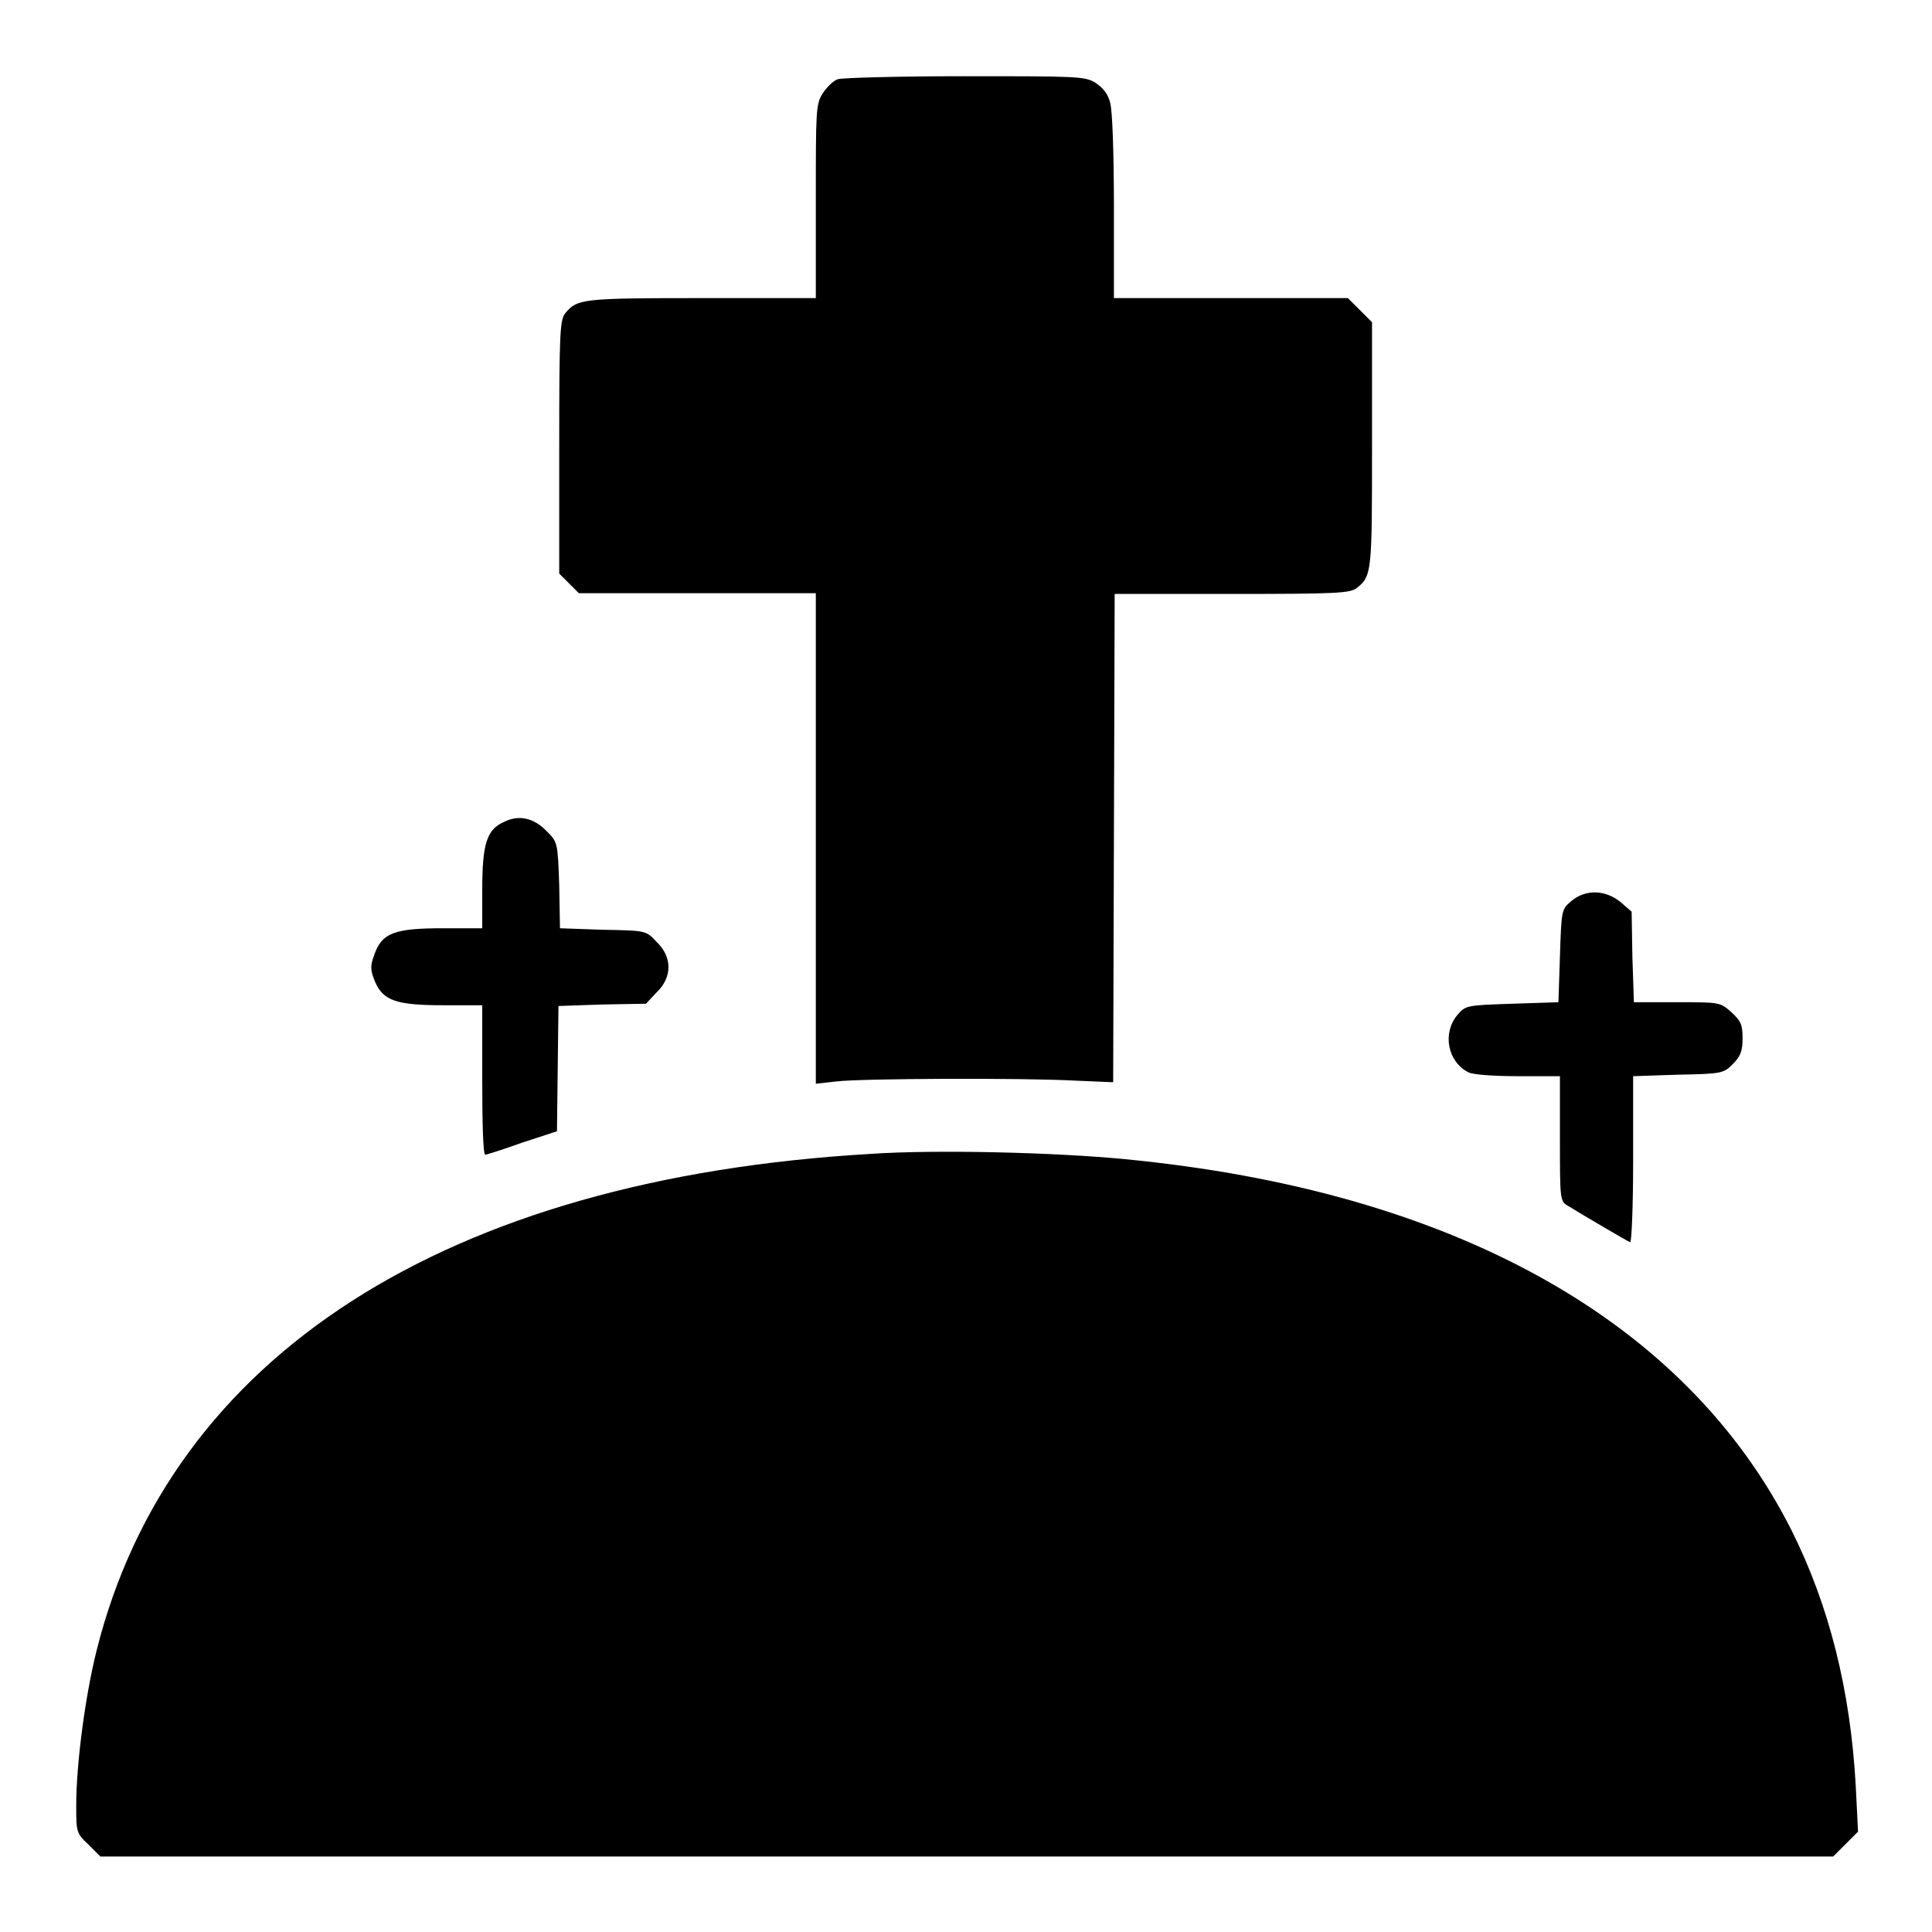
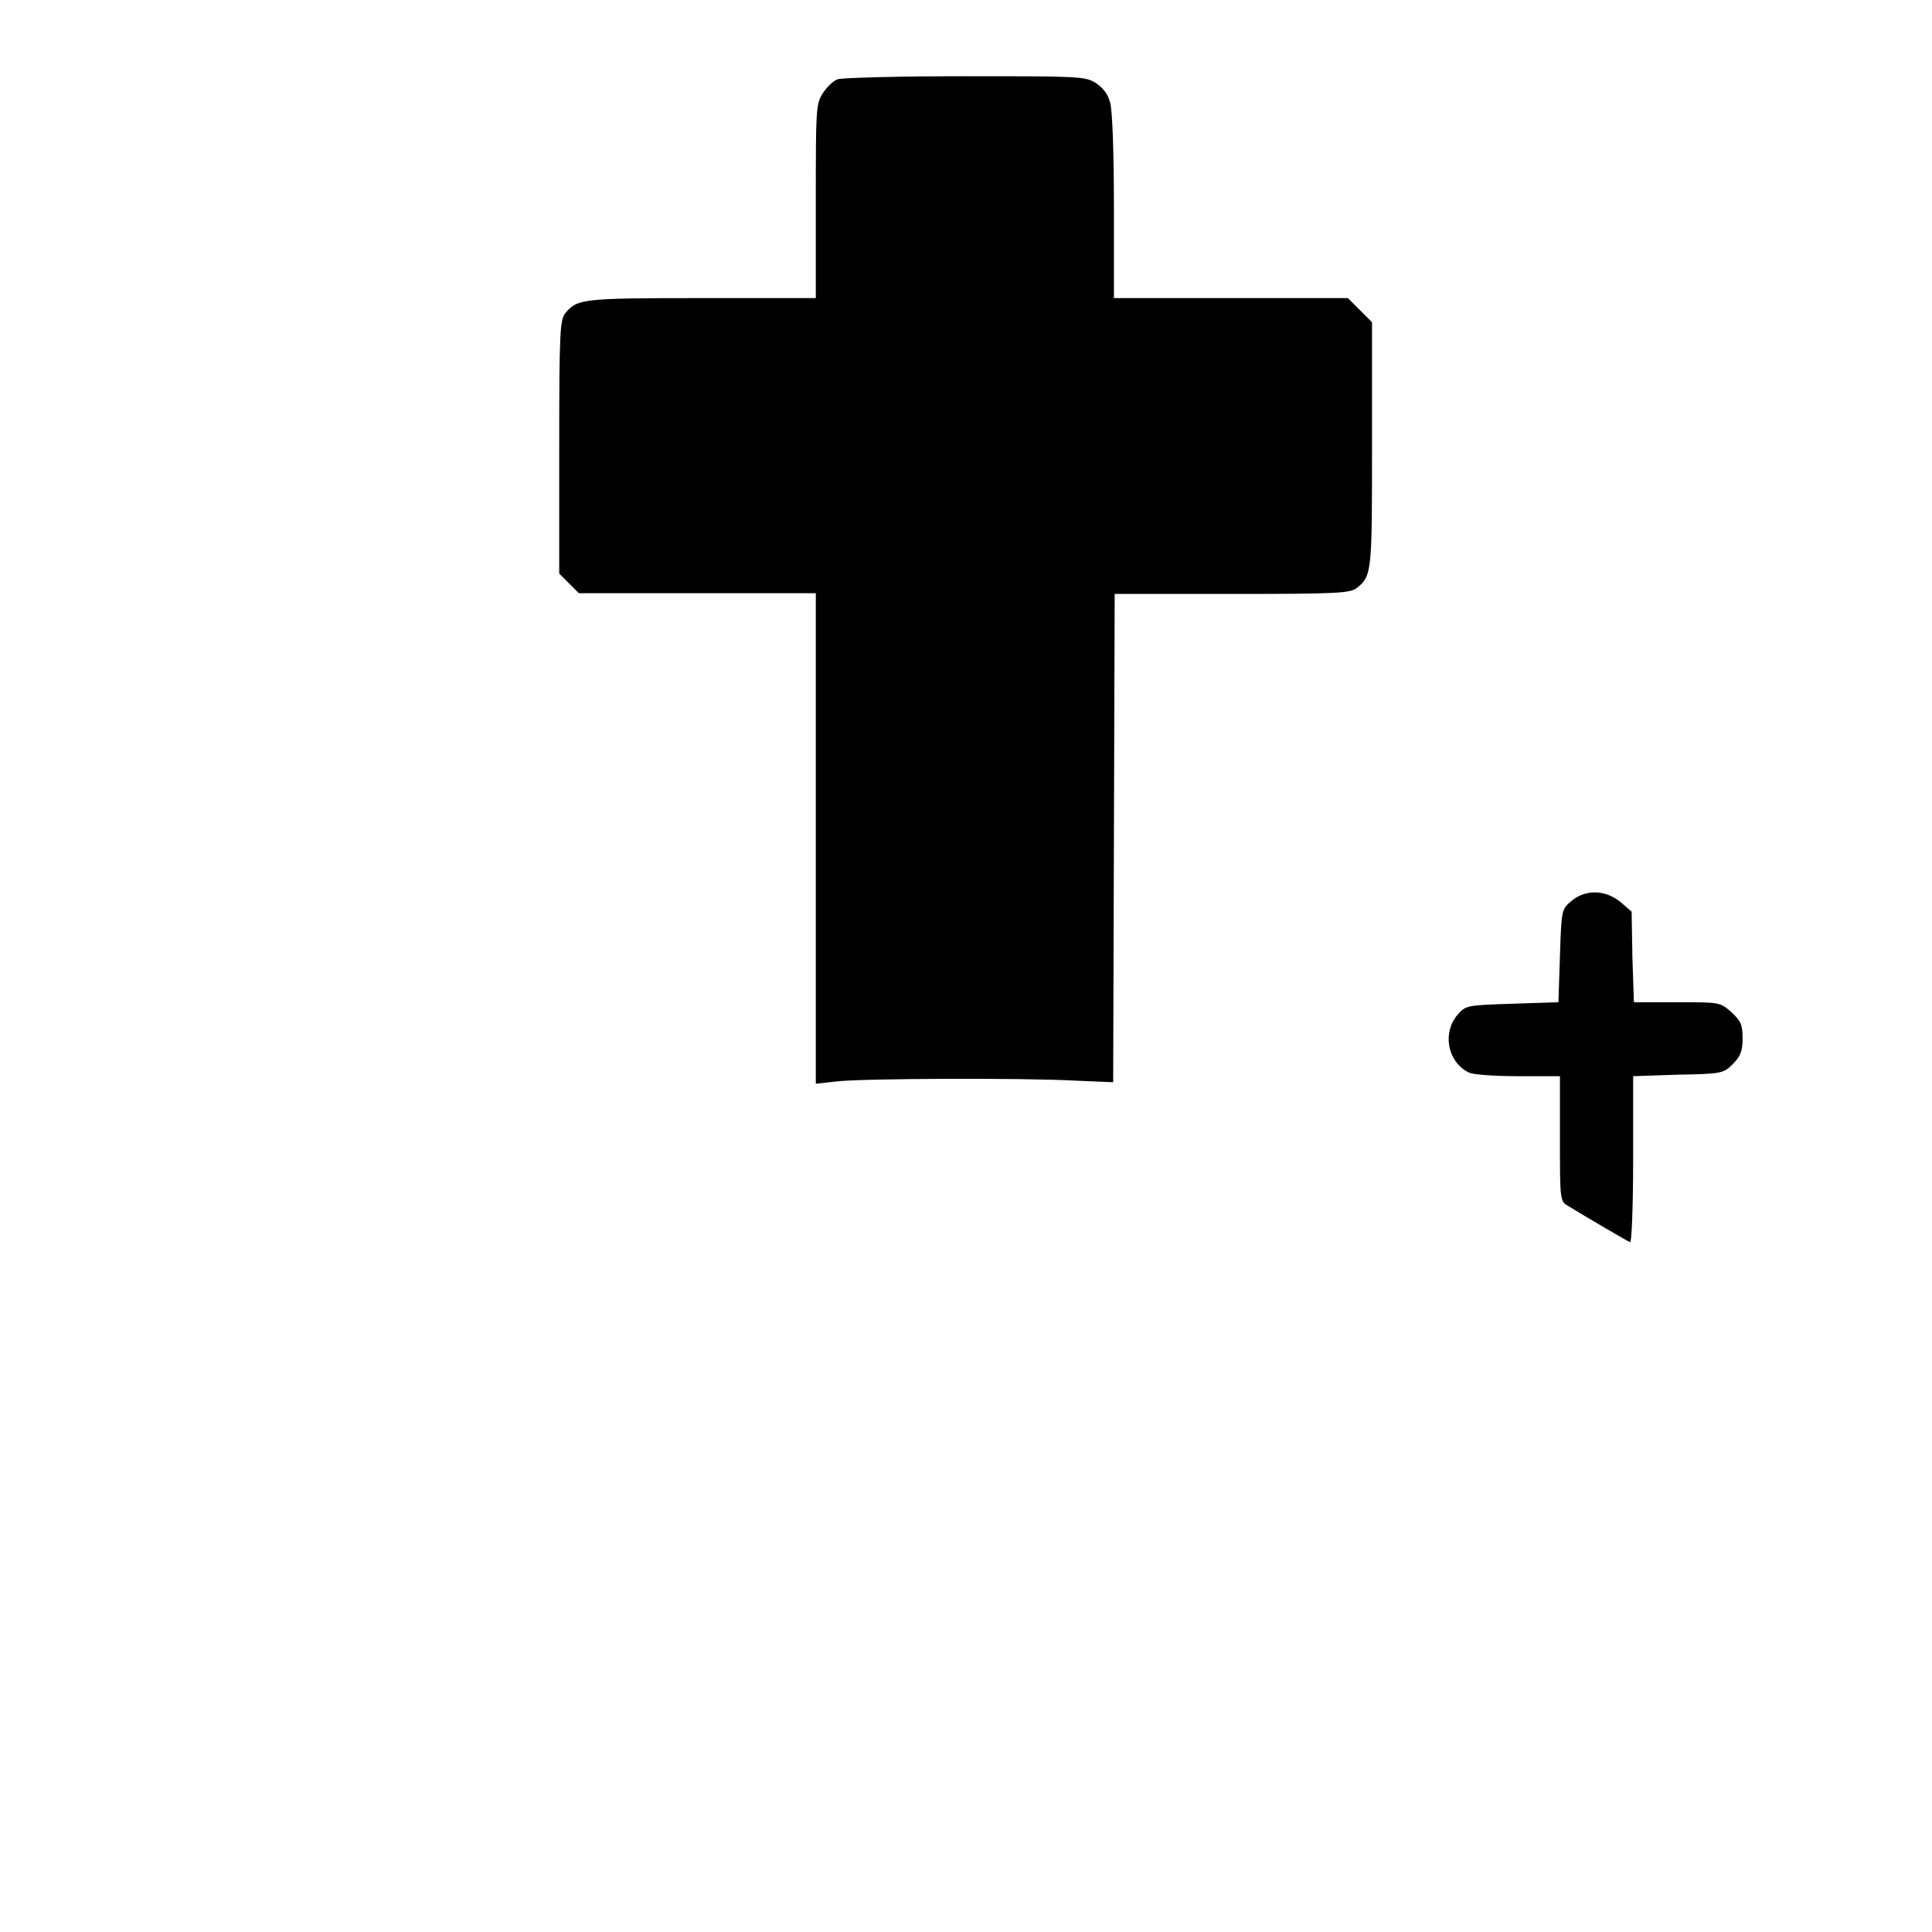
<svg xmlns="http://www.w3.org/2000/svg" version="1.1" x="0px" y="0px" viewBox="0 0 256 256" enable-background="new 0 0 256 256" xml:space="preserve">
  <g>
    <g>
      <g>
        <path fill="#000000" d="M111,10.5c-0.6,0.2-1.5,1.1-2,1.9c-0.9,1.4-0.9,2.3-0.9,14.3v12.8H92.9c-15.8,0-16.4,0.1-18,2c-0.7,0.9-0.8,2.5-0.8,17.7V76l1.3,1.3l1.3,1.3h15.7h15.7v32.5v32.5l2.7-0.3c3.1-0.4,24.9-0.5,31.9-0.1l4.8,0.2l0.1-32.4l0.1-32.3h15.6c14,0,15.6-0.1,16.5-0.8c2-1.6,2-2.2,2-19V42.7l-1.6-1.6l-1.6-1.6h-15.5h-15.5V27.4c0-7-0.2-12.8-0.5-13.8c-0.3-1.2-1-2-1.9-2.6c-1.4-0.9-2.4-0.9-17.4-0.9C119.2,10.1,111.6,10.3,111,10.5z" />
-         <path fill="#000000" d="M66.8,108.9c-2.3,1-2.9,2.9-2.9,9v5.1h-5.2c-6.4,0-8.1,0.6-9.1,3.5c-0.6,1.6-0.5,2.1,0.1,3.6c1.1,2.5,2.8,3.1,9.1,3.1h5.1v9.9c0,5.4,0.1,9.9,0.4,9.9c0.2,0,2.4-0.7,4.9-1.6l4.6-1.5l0.1-8.3l0.1-8.3l5.8-0.2l5.8-0.1l1.4-1.5c2.1-2,2.1-4.7,0-6.7c-1.4-1.5-1.4-1.5-7.1-1.6l-5.7-0.2l-0.1-5.7c-0.2-5.6-0.2-5.7-1.6-7.1C70.8,108.4,68.8,107.9,66.8,108.9z" />
        <path fill="#000000" d="M208.2,119.4c-1.3,1.1-1.3,1.2-1.5,7.3l-0.2,6.1l-6.1,0.2c-6,0.2-6.2,0.2-7.3,1.5c-2,2.4-1.3,6.2,1.5,7.6c0.6,0.3,3.4,0.5,6.5,0.5h5.6v8.3c0,8.1,0,8.3,1.1,8.9c2.1,1.3,7.9,4.7,8.2,4.8c0.2,0.1,0.4-4.8,0.4-10.9v-11.1l6-0.2c5.8-0.1,6-0.2,7.2-1.4c1-1,1.3-1.7,1.3-3.4c0-1.8-0.2-2.3-1.5-3.5c-1.5-1.3-1.5-1.3-7.2-1.3h-5.7l-0.2-6l-0.1-6l-1.5-1.3C212.7,117.9,210.1,117.8,208.2,119.4z" />
-         <path fill="#000000" d="M115.3,152.9c-56.2,3.3-92.7,26.7-102.5,65.8c-1.5,6-2.7,15-2.7,20.5c0,3.5,0,3.7,1.6,5.2l1.6,1.6h114.8h114.8l1.6-1.6l1.7-1.7l-0.3-6c-0.7-12.7-3.5-23.9-8.5-33.9c-14-27.8-44.8-45-88.3-49.2C139.9,152.7,124,152.3,115.3,152.9z" />
      </g>
    </g>
  </g>
</svg>